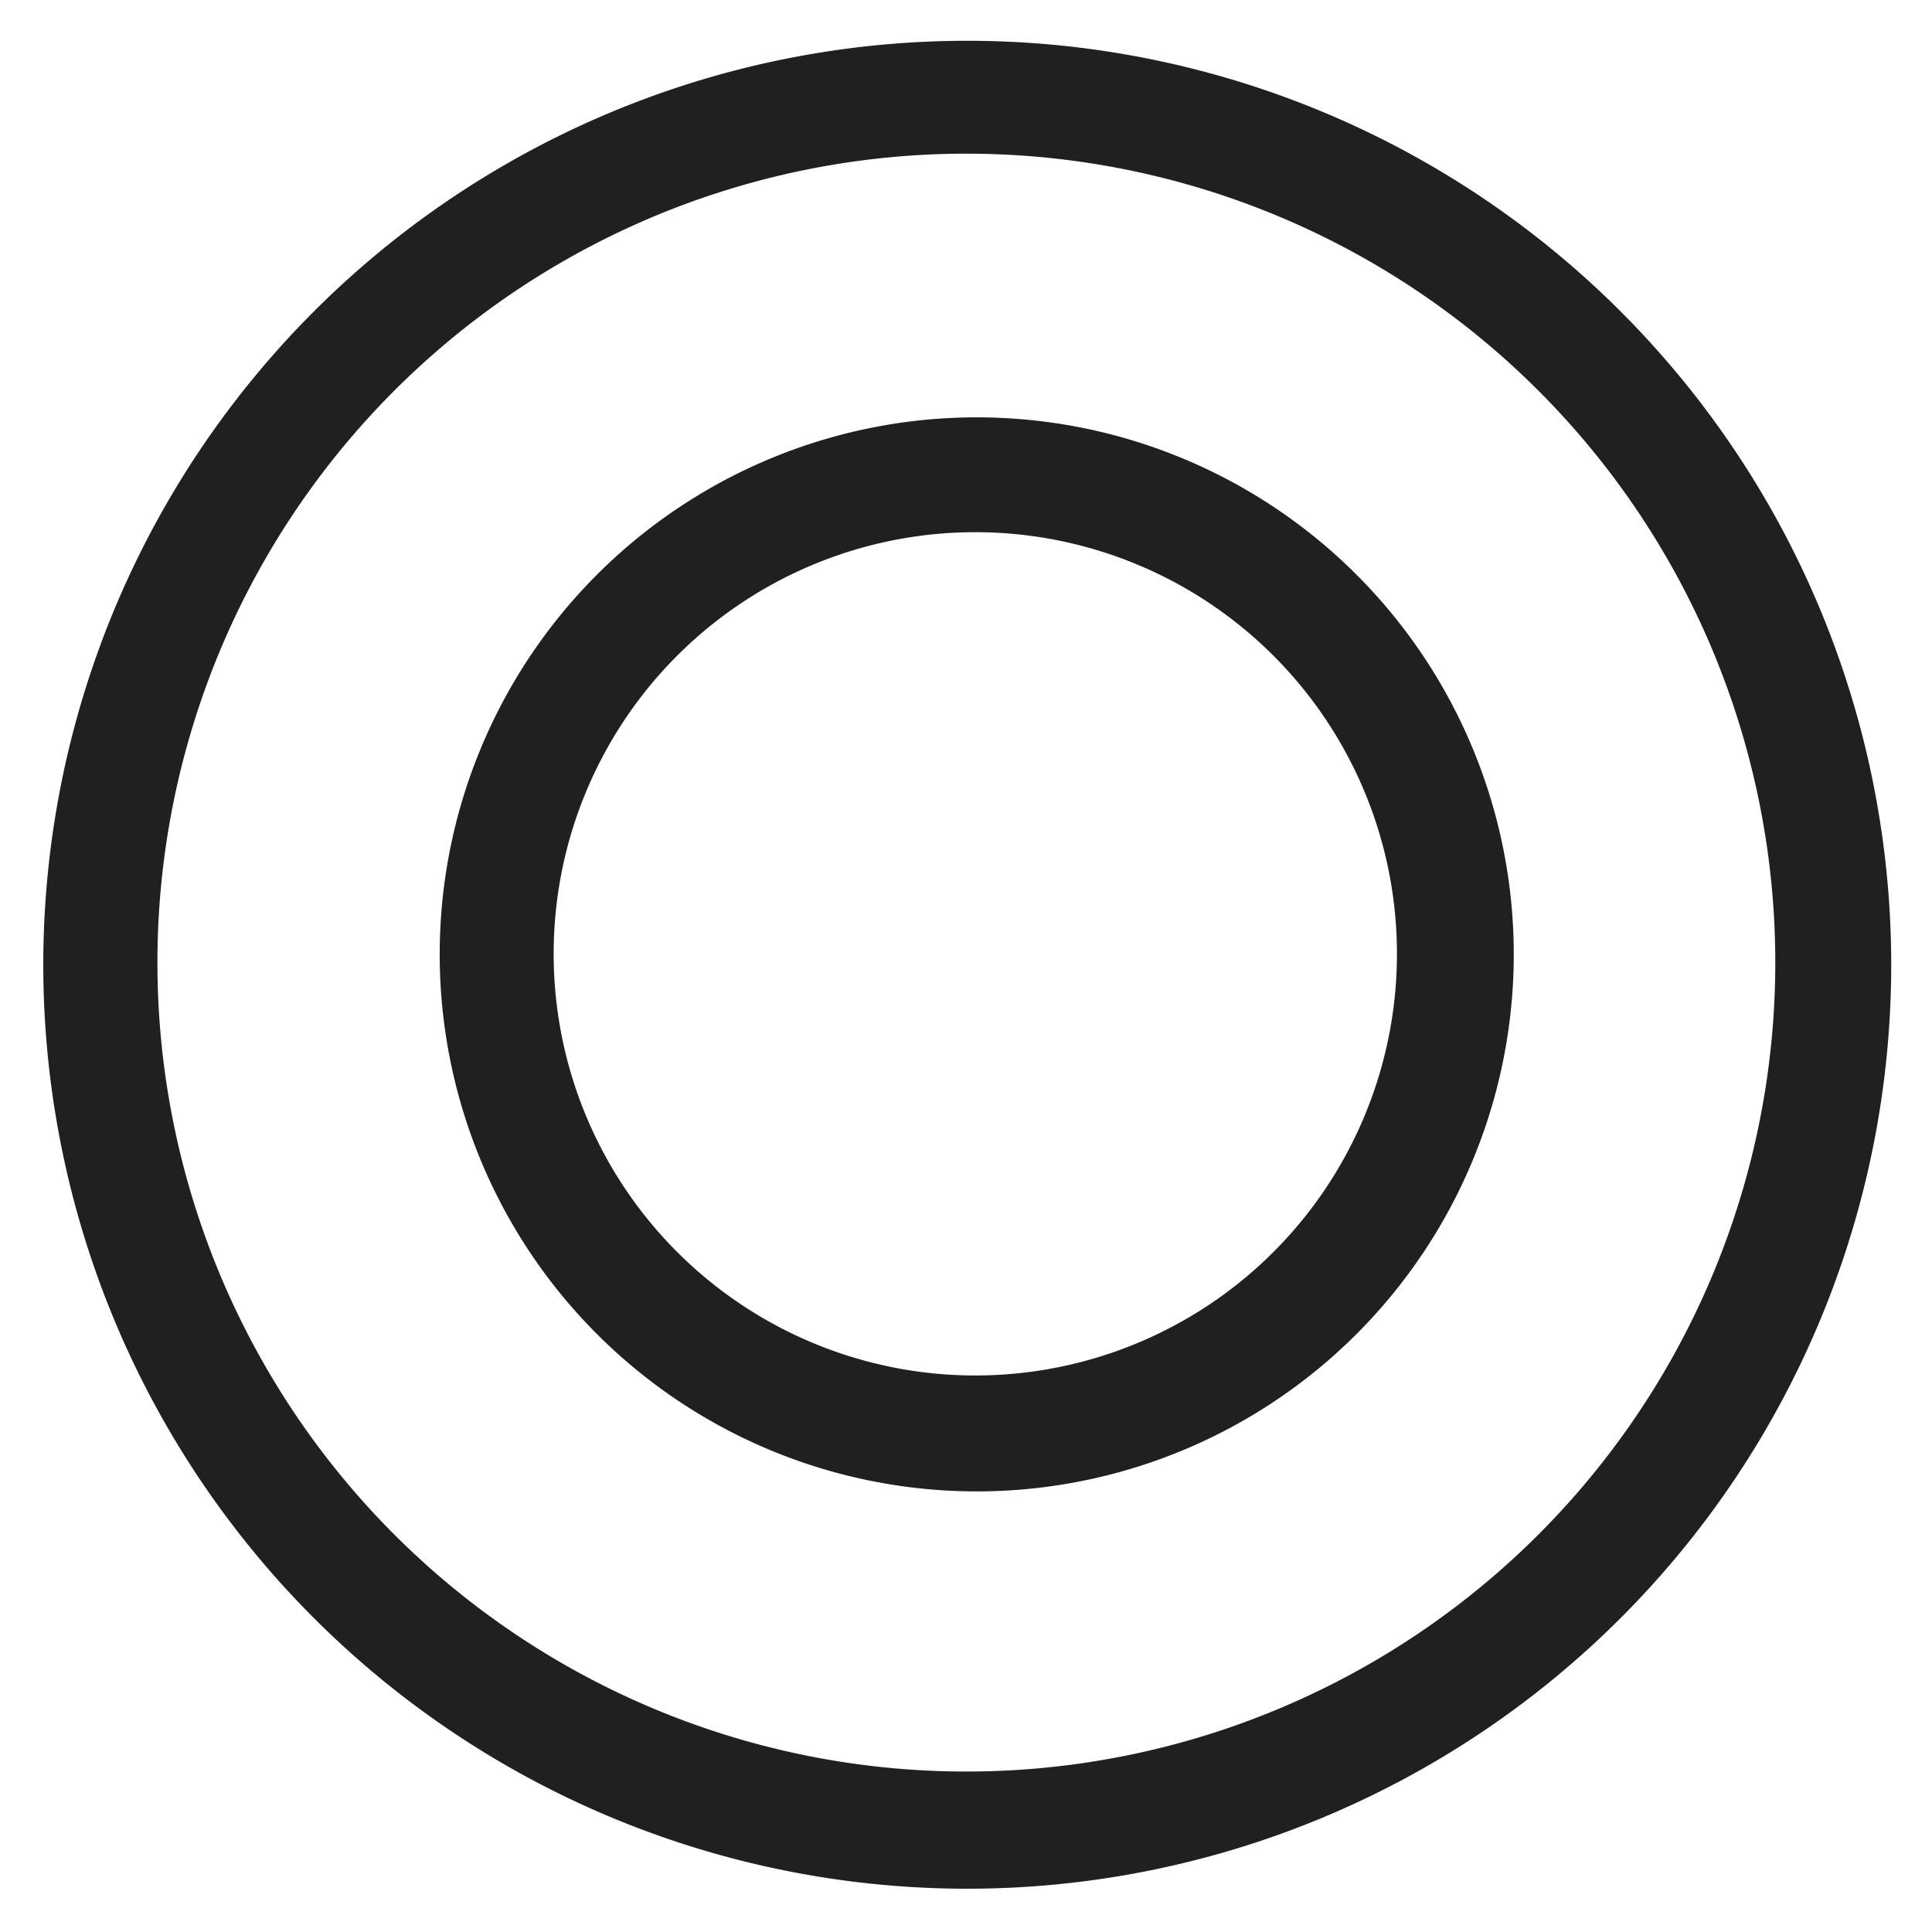
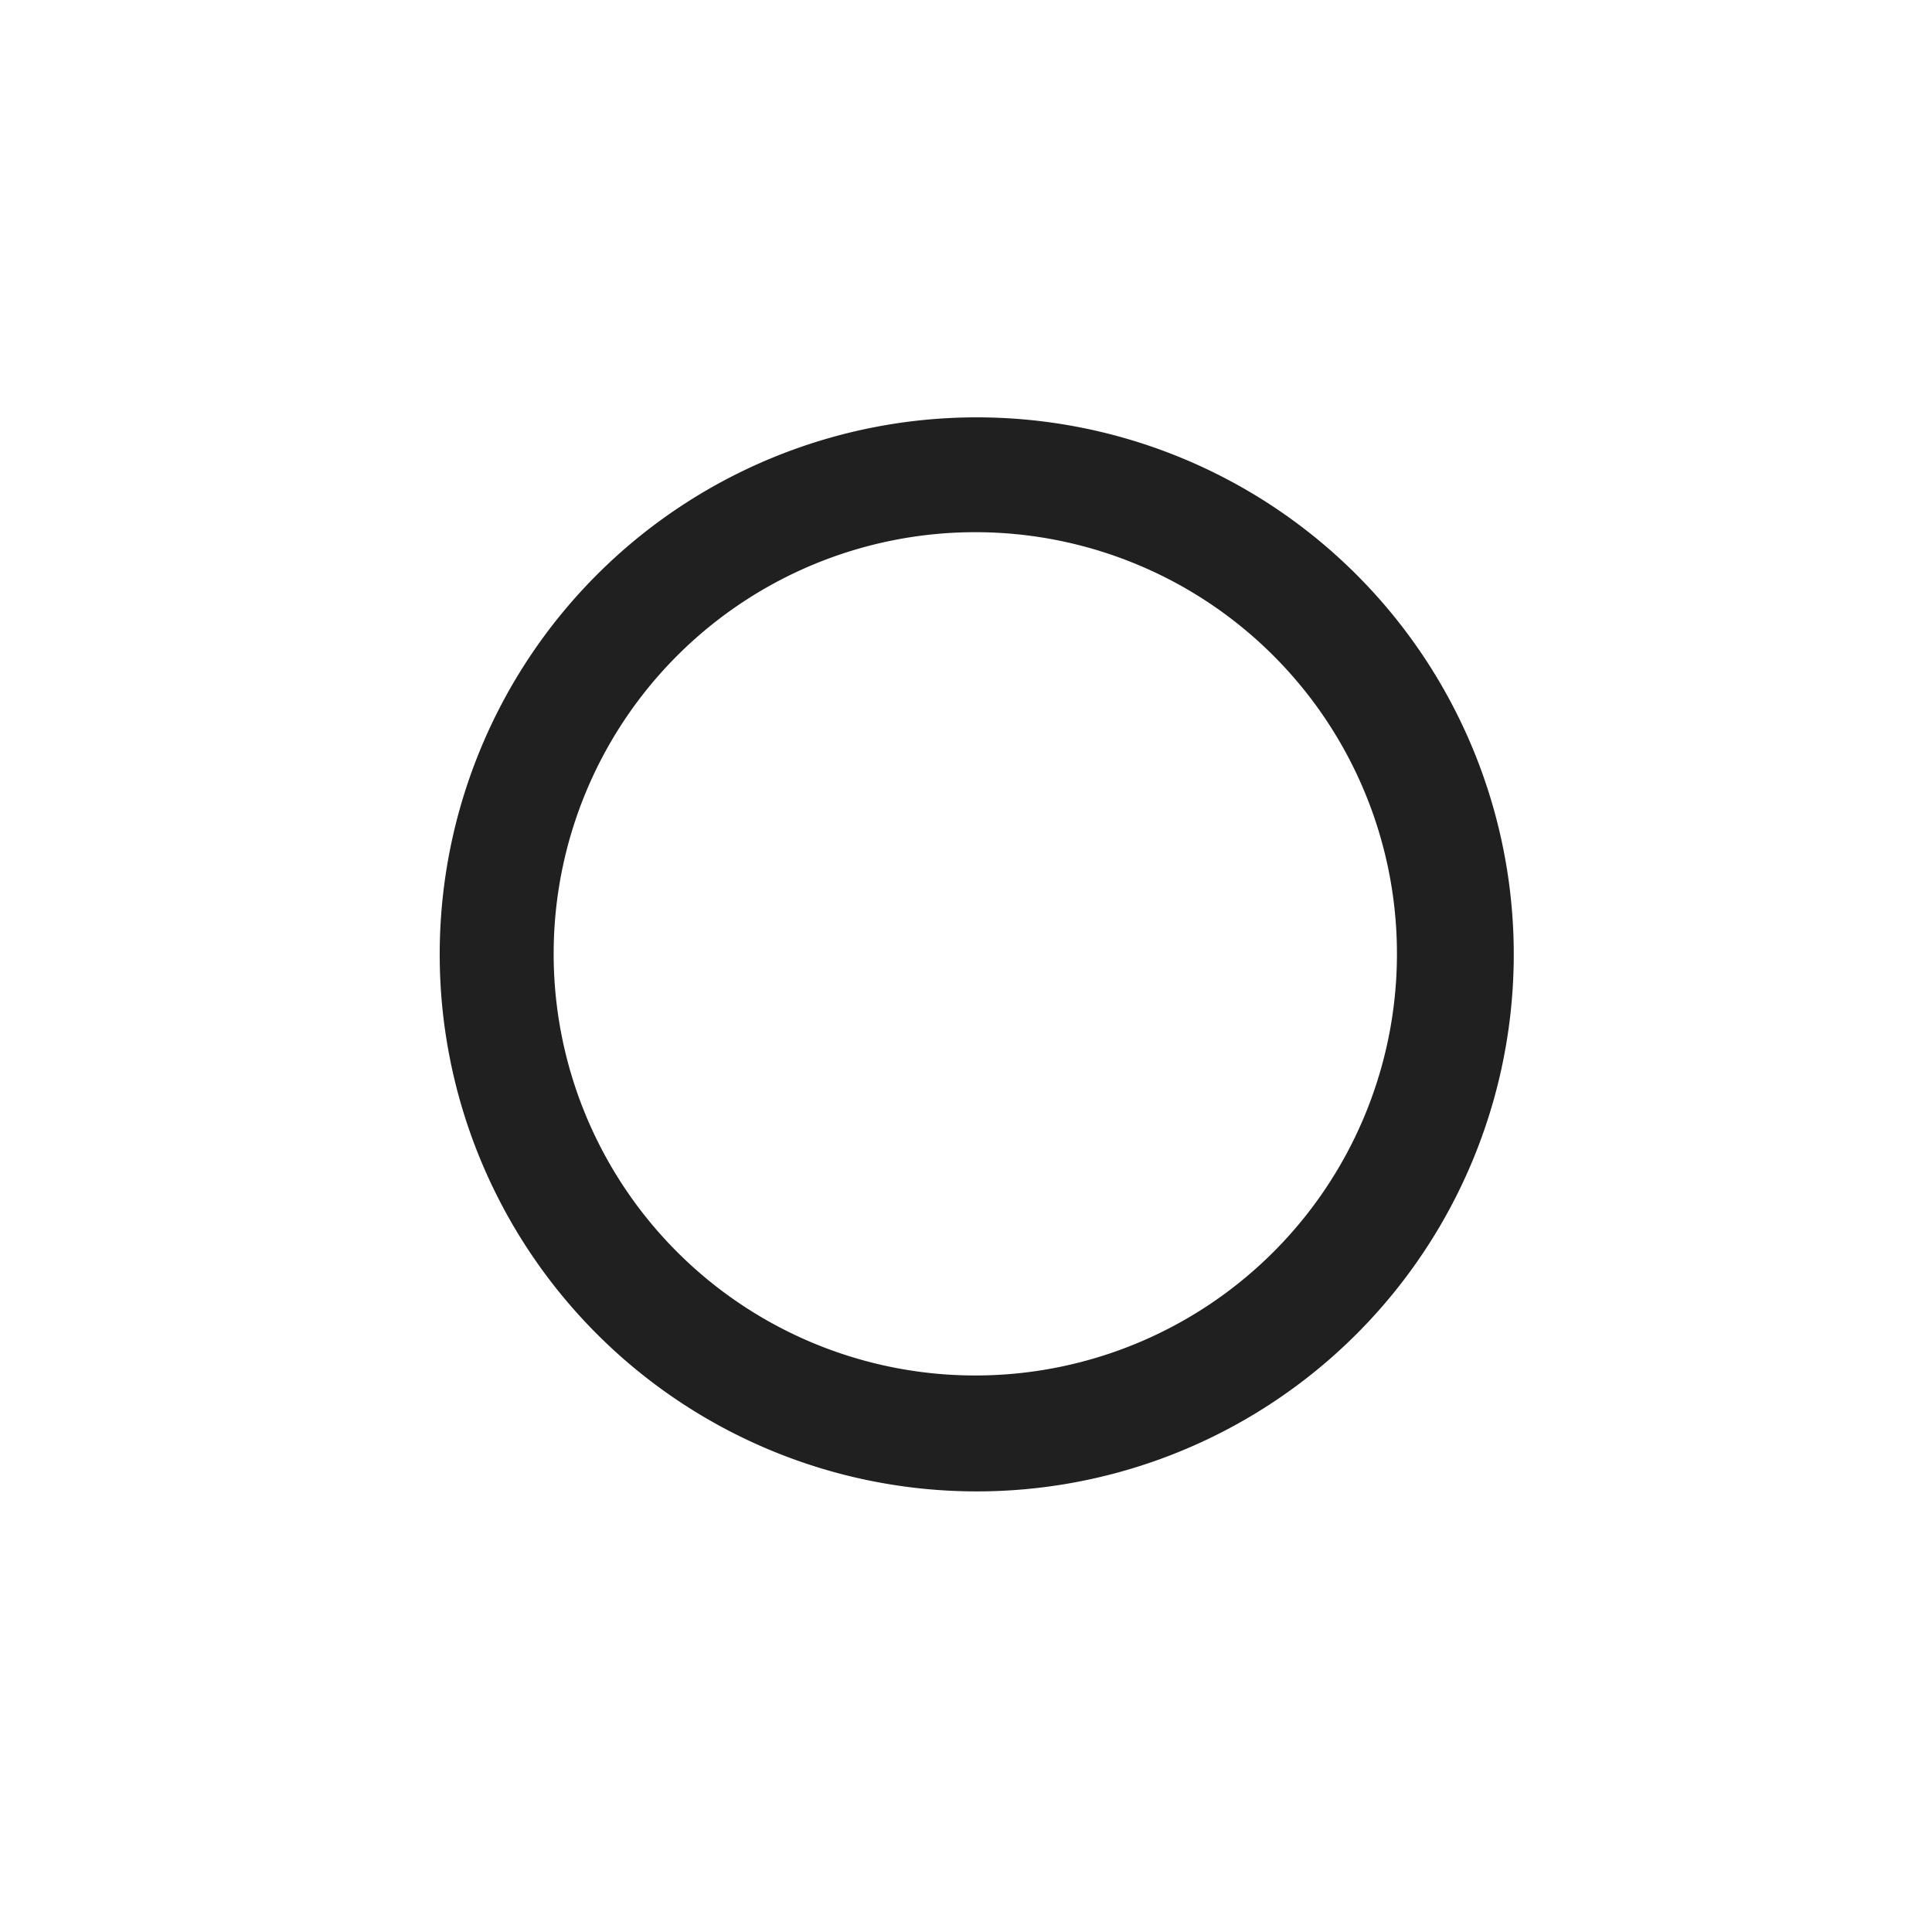
<svg xmlns="http://www.w3.org/2000/svg" version="1.1" viewBox="0.00 0.00 108.00 108.00">
-   <path fill="#212020" d="   M 105.72 53.93   A 51.65 51.65 0.0 0 1 54.07 105.58   A 51.65 51.65 0.0 0 1 2.42 53.93   A 51.65 51.65 0.0 0 1 54.07 2.28   A 51.65 51.65 0.0 0 1 105.72 53.93   Z   M 99.24 53.81   A 45.22 45.22 0.0 0 0 54.02 8.59   A 45.22 45.22 0.0 0 0 8.80 53.81   A 45.22 45.22 0.0 0 0 54.02 99.03   A 45.22 45.22 0.0 0 0 99.24 53.81   Z" />
  <path fill="#212020" d="   M 84.62 53.35   A 30.02 30.02 0.0 0 1 54.60 83.37   A 30.02 30.02 0.0 0 1 24.58 53.35   A 30.02 30.02 0.0 0 1 54.60 23.33   A 30.02 30.02 0.0 0 1 84.62 53.35   Z   M 78.09 53.32   A 23.57 23.57 0.0 0 0 54.52 29.75   A 23.57 23.57 0.0 0 0 30.95 53.32   A 23.57 23.57 0.0 0 0 54.52 76.89   A 23.57 23.57 0.0 0 0 78.09 53.32   Z" />
</svg>